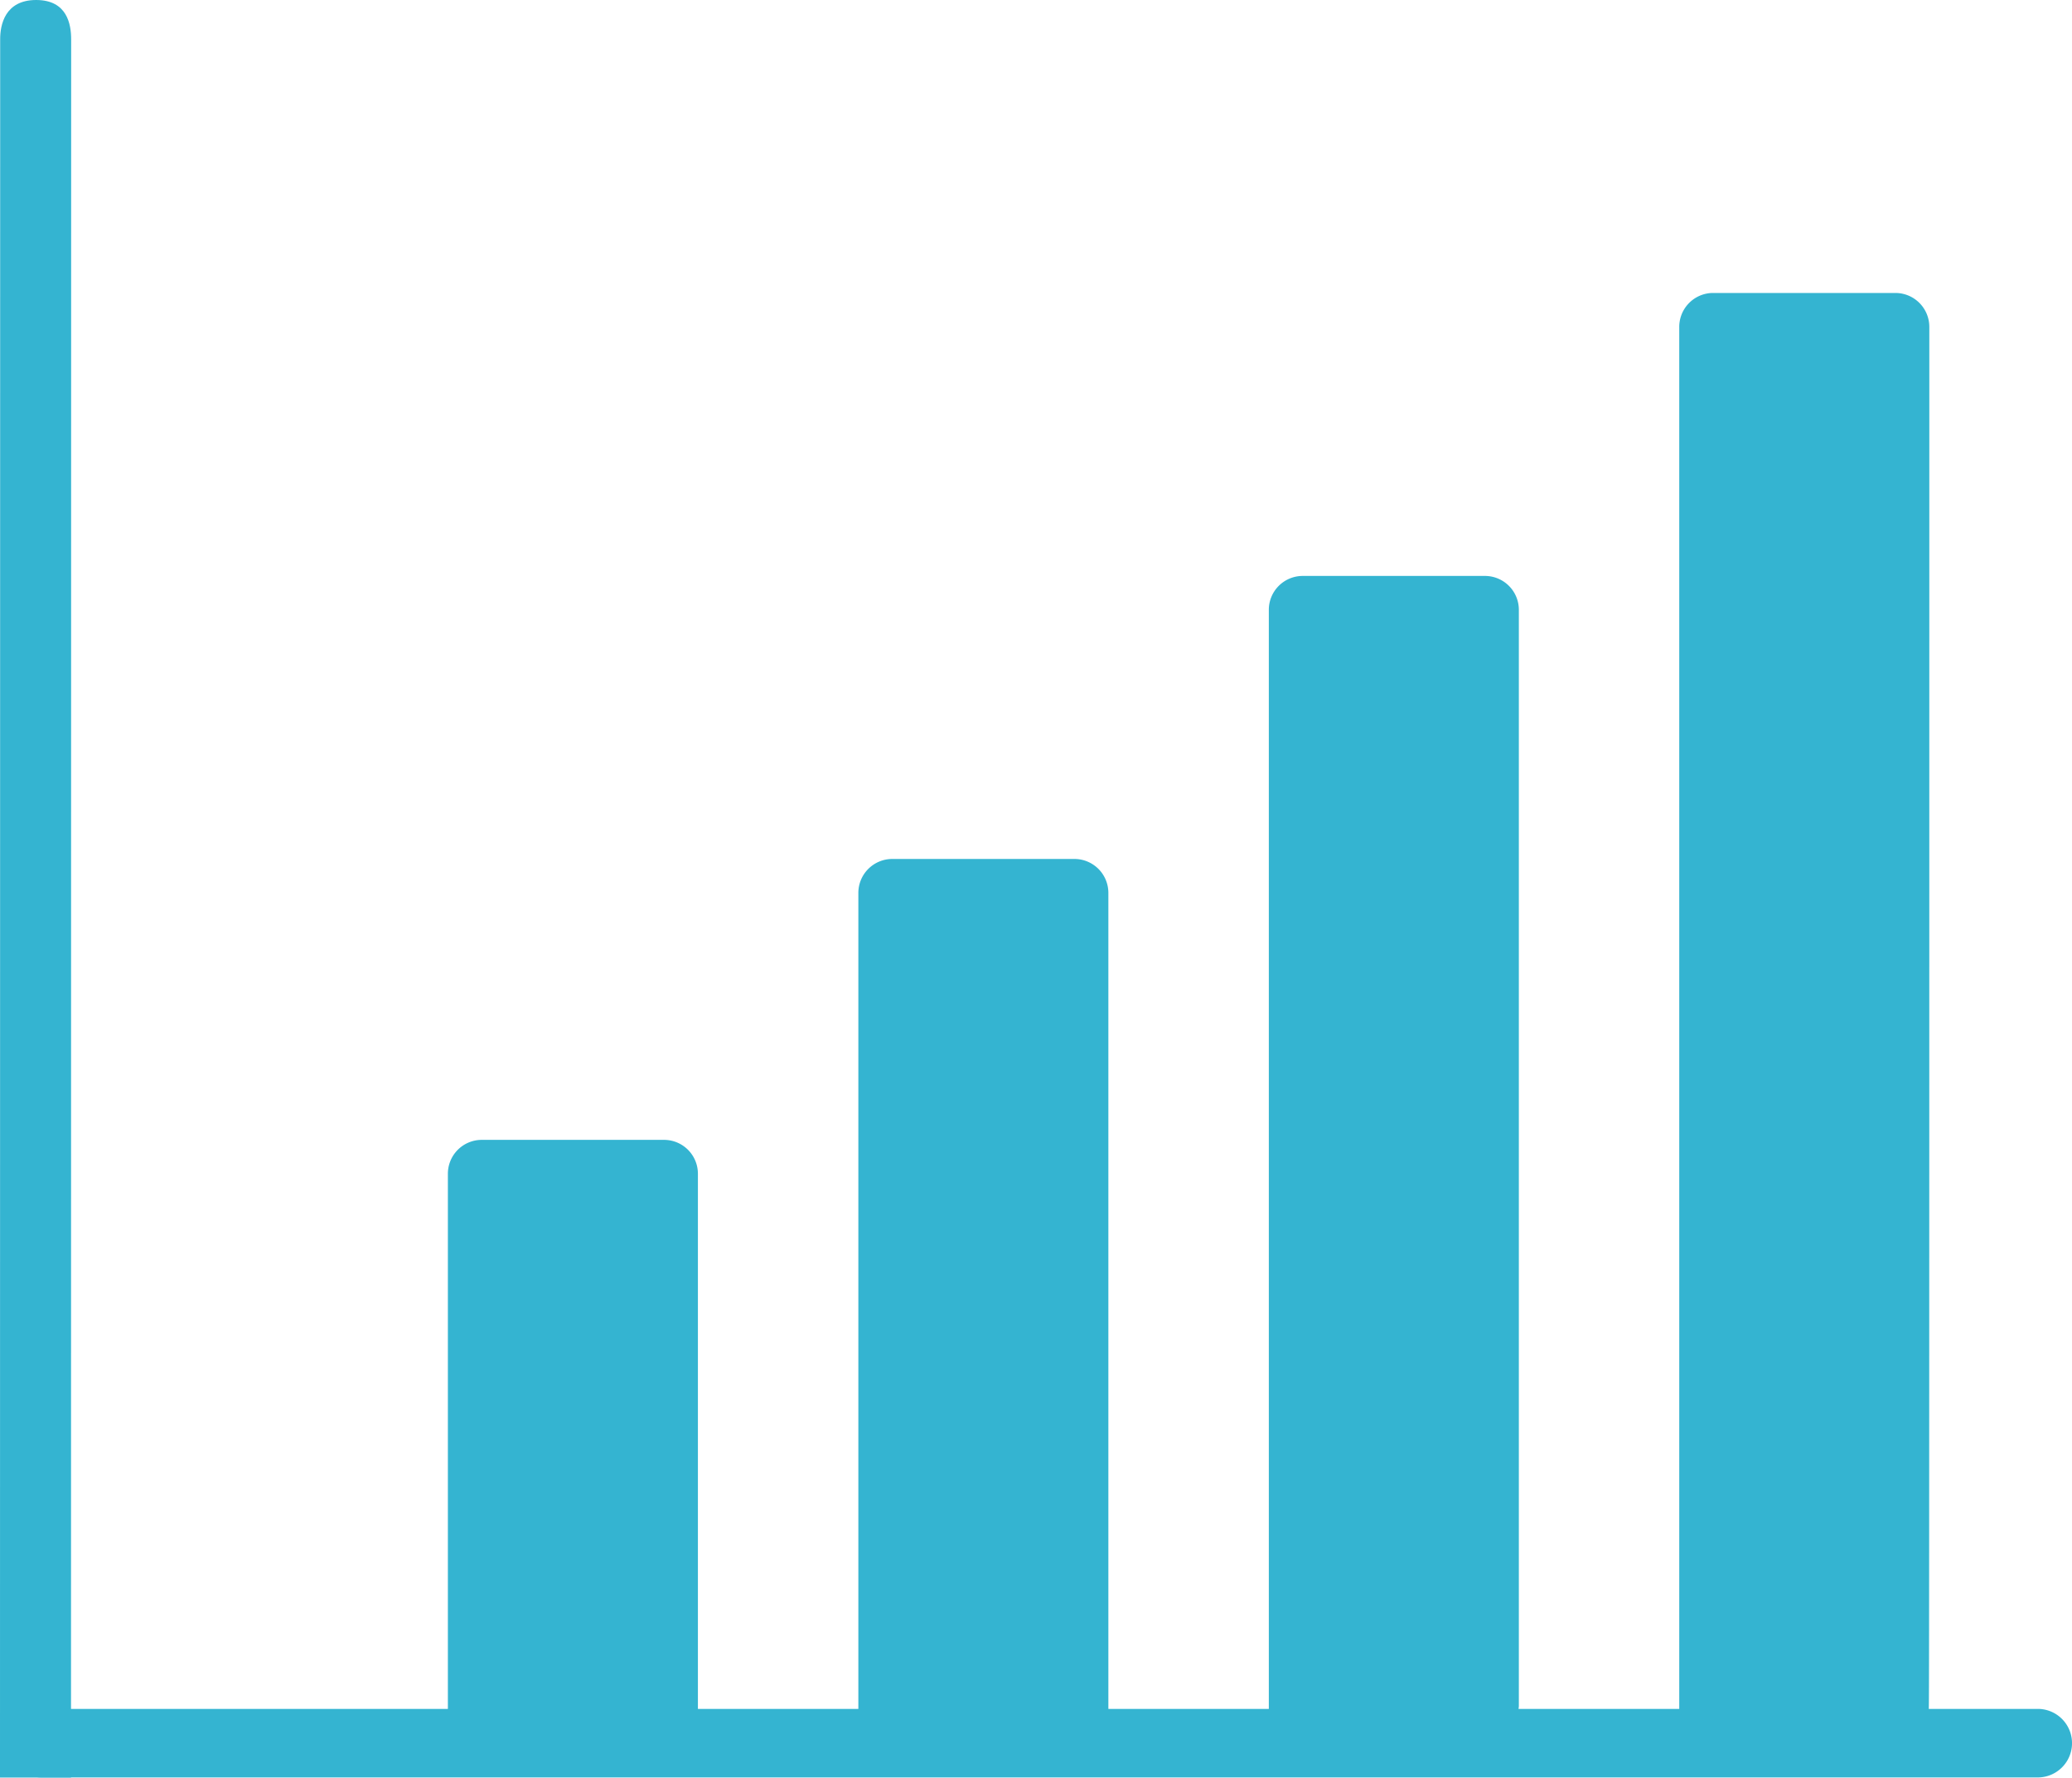
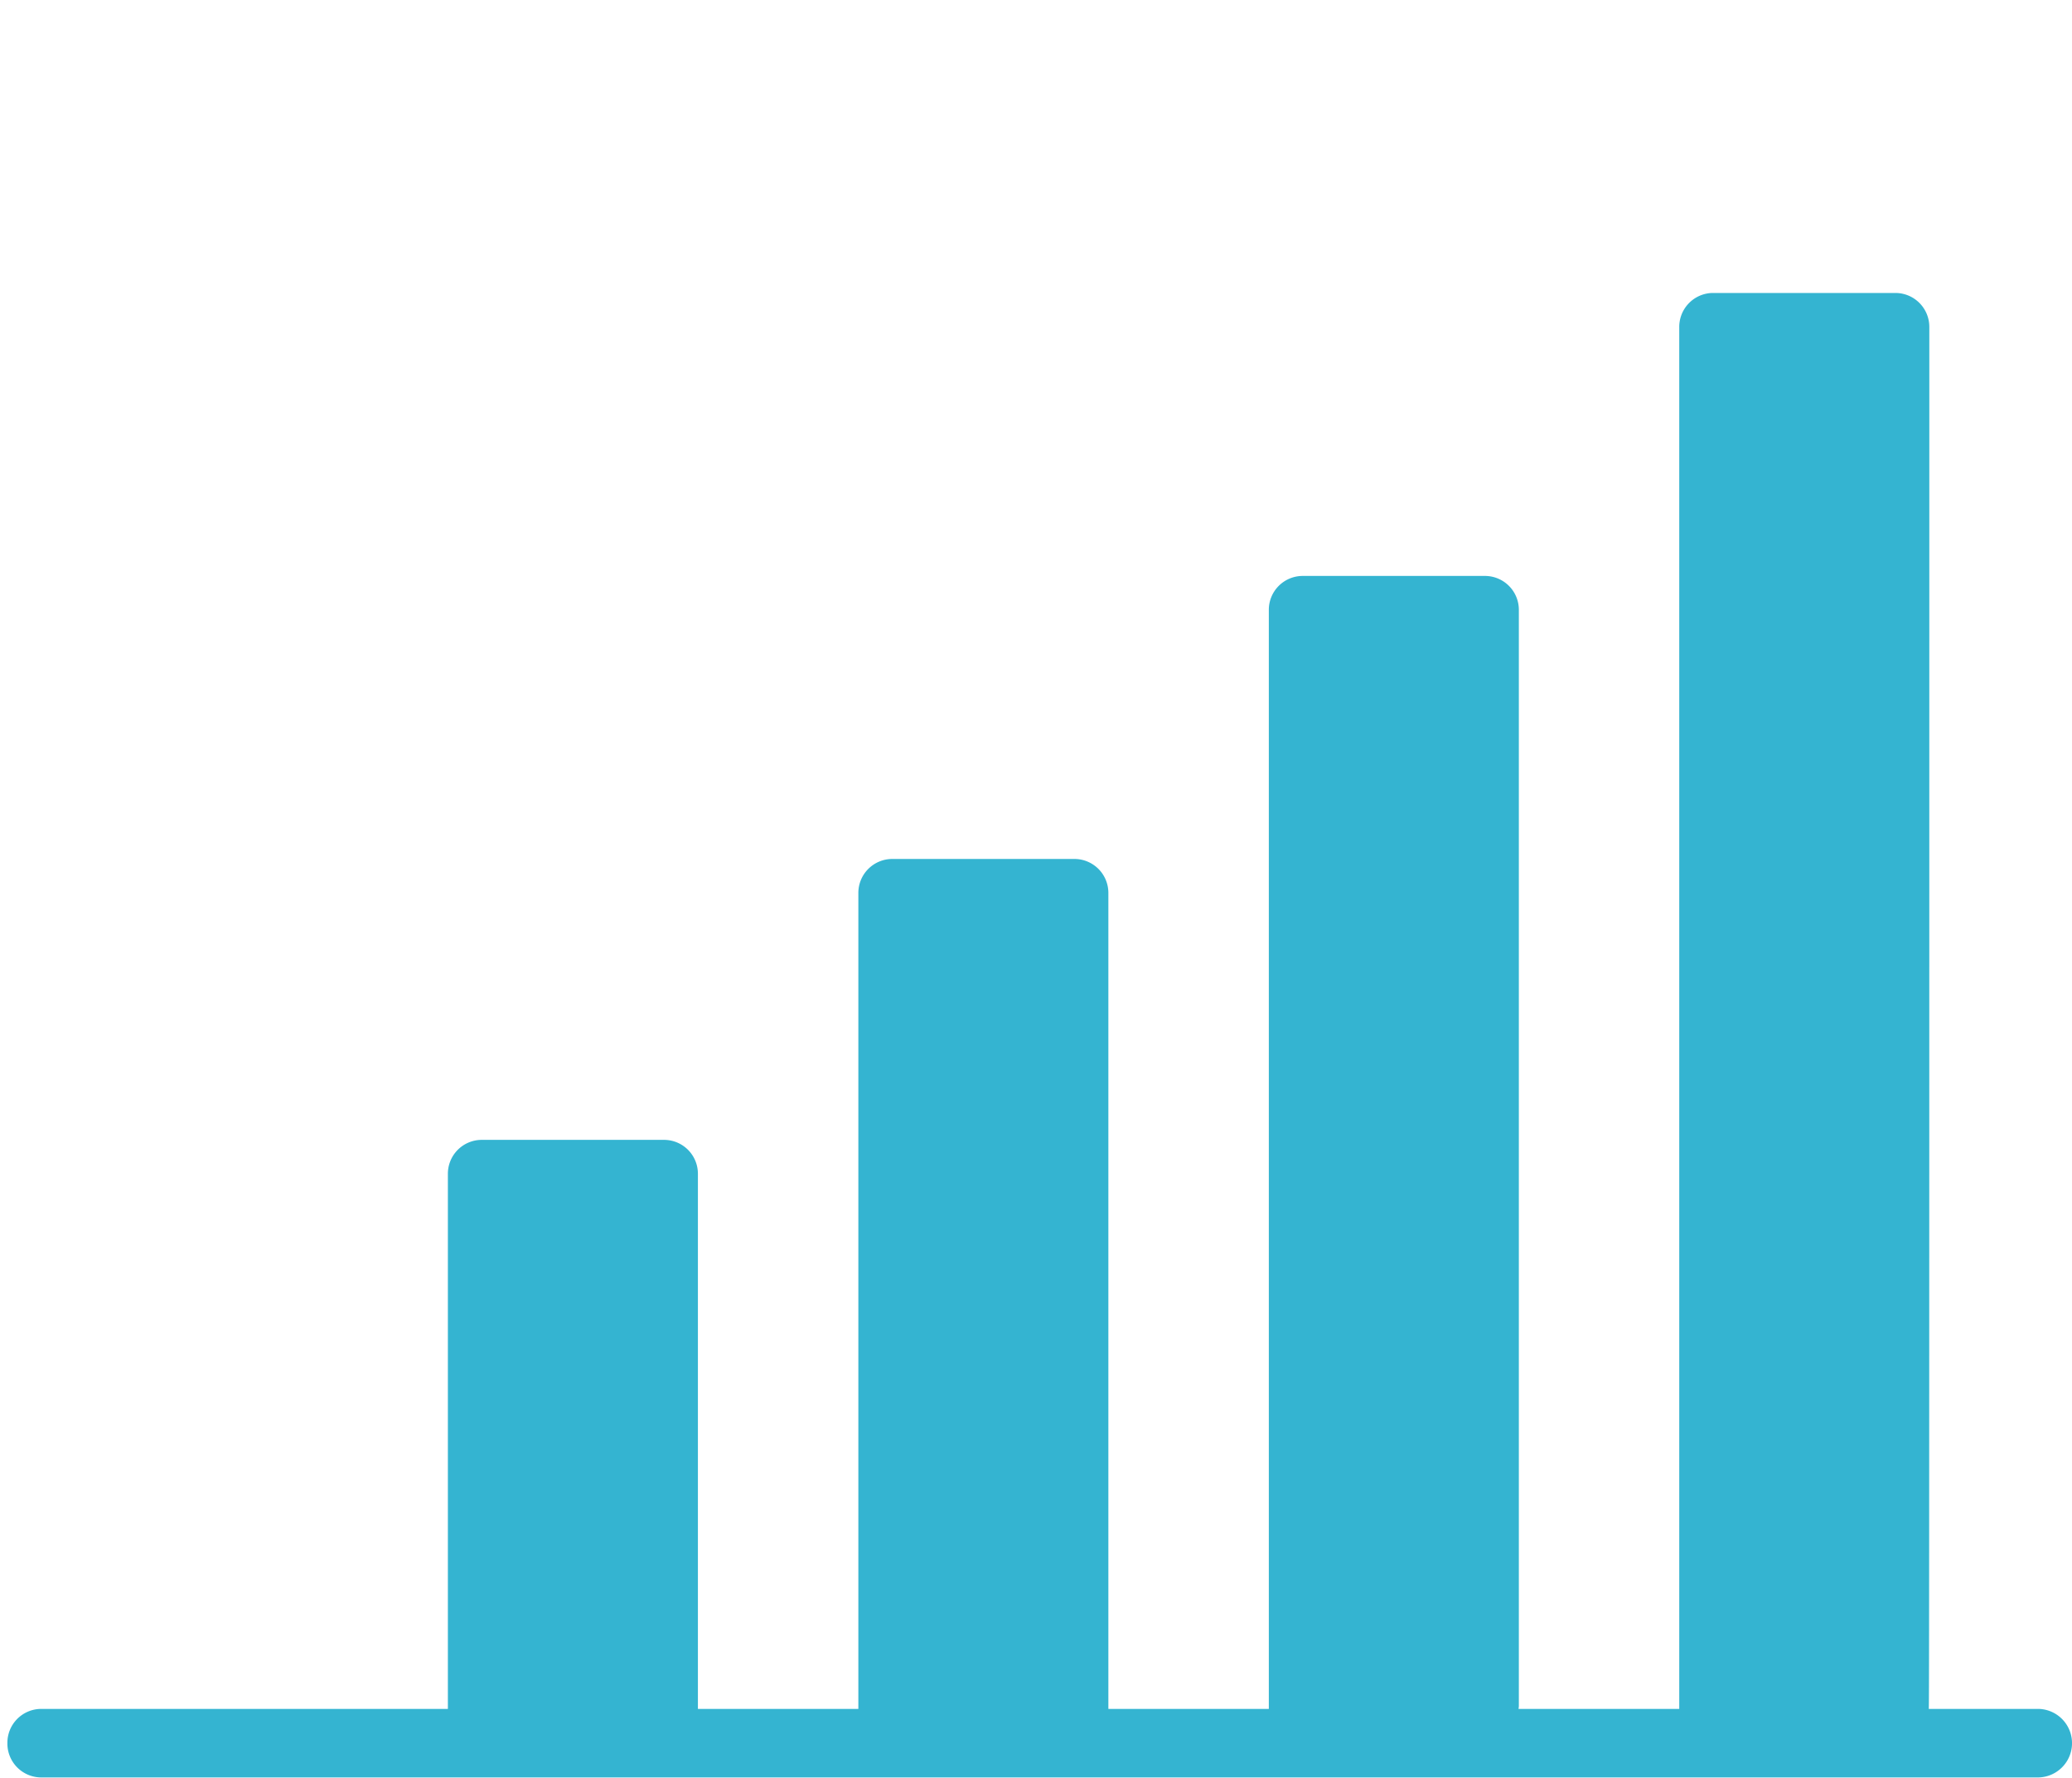
<svg xmlns="http://www.w3.org/2000/svg" width="189.527" height="162.577" viewBox="0 0 189.527 162.577">
  <g transform="translate(-1369.873 -6122.458)">
    <path d="M178.377,169.71h-10.03c.03-.177.053-.355.053-126.366a3.106,3.106,0,0,0-3.075-3.135H148.6a3.105,3.105,0,0,0-3.074,3.135V169.71h-14.7c.008-.092.028-.182.028-.276V69.224a3.1,3.1,0,0,0-3.075-3.134H111.058a3.1,3.1,0,0,0-3.074,3.134V169.71H93.307v-74.6a3.105,3.105,0,0,0-3.074-3.135H73.513a3.106,3.106,0,0,0-3.075,3.135v74.6H55.762V120.8a3.1,3.1,0,0,0-3.074-3.134H35.967a3.1,3.1,0,0,0-3.075,3.134V169.71H-4.326A3.1,3.1,0,0,0-7.4,172.844a3.1,3.1,0,0,0,3.074,3.134h182.7a3.135,3.135,0,0,0,0-6.269Z" transform="translate(1377.949 6109.043)" fill="#34b4d1" />
-     <path d="M.016,3.6C.008,2.29.444,0,3.308,0s3.2,2.259,3.2,3.6L6.495,162.576H0Z" transform="translate(1369.873 6122.458)" fill="#34b4d1" />
  </g>
</svg>